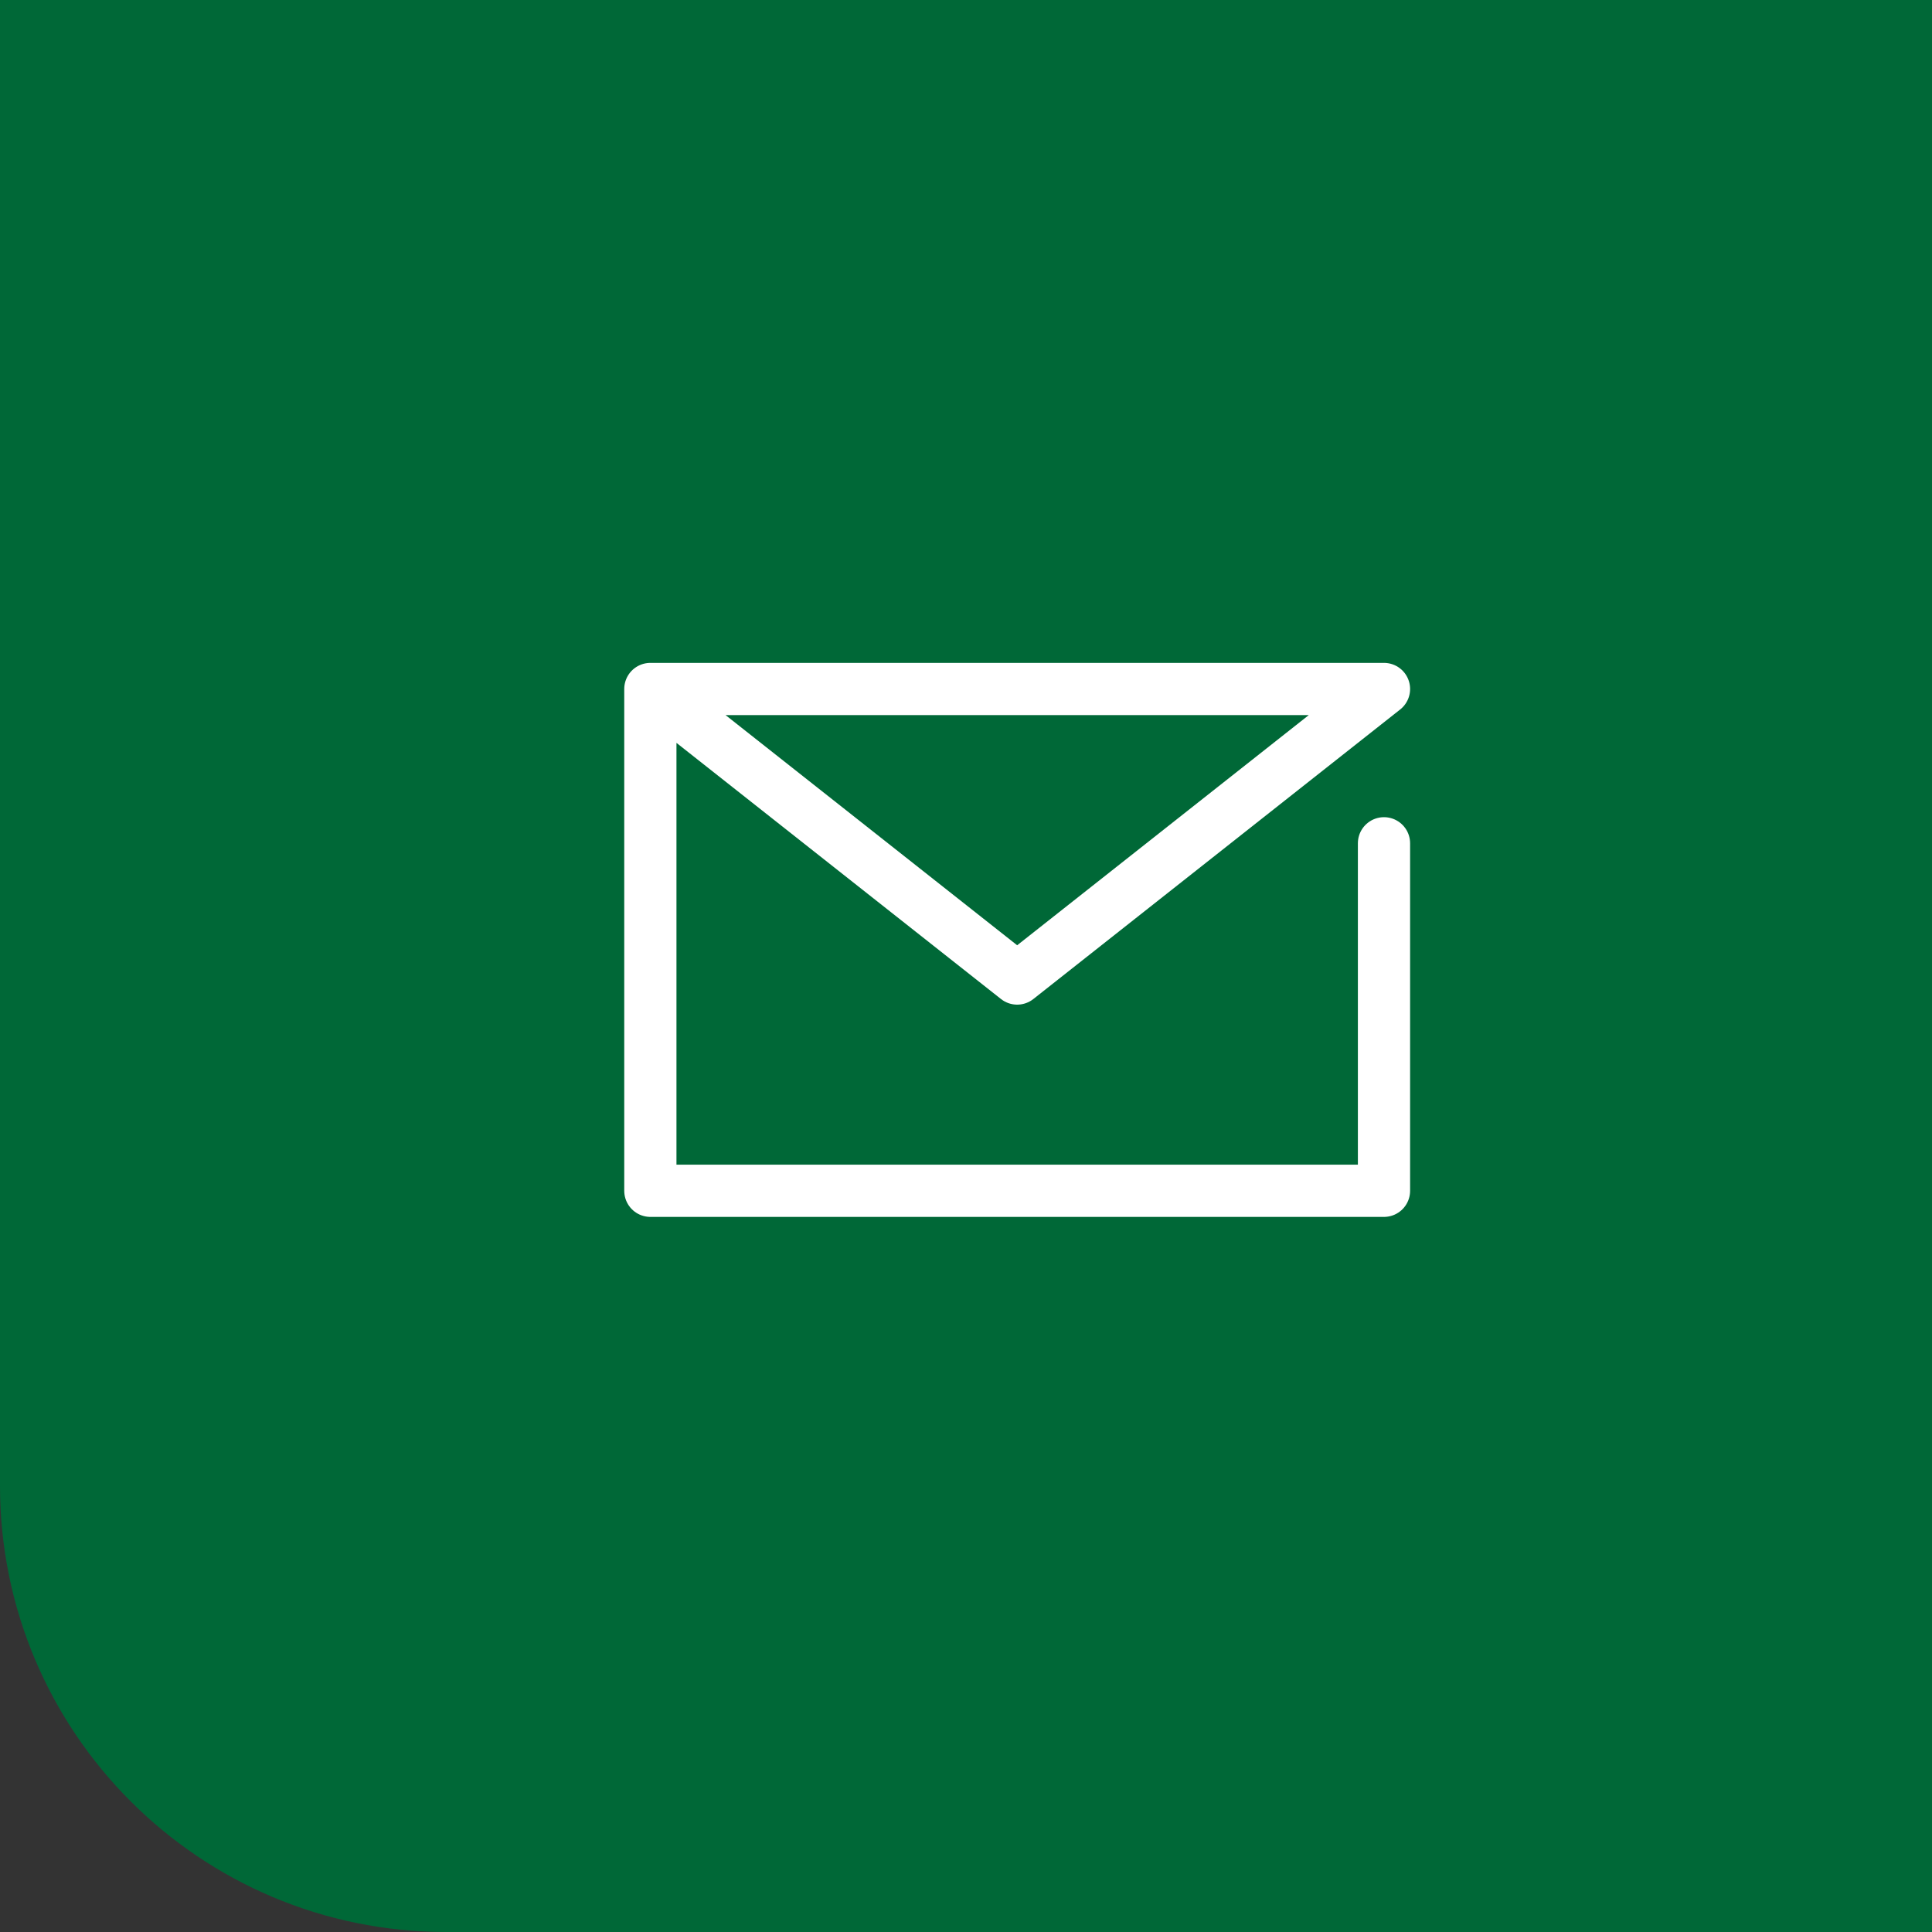
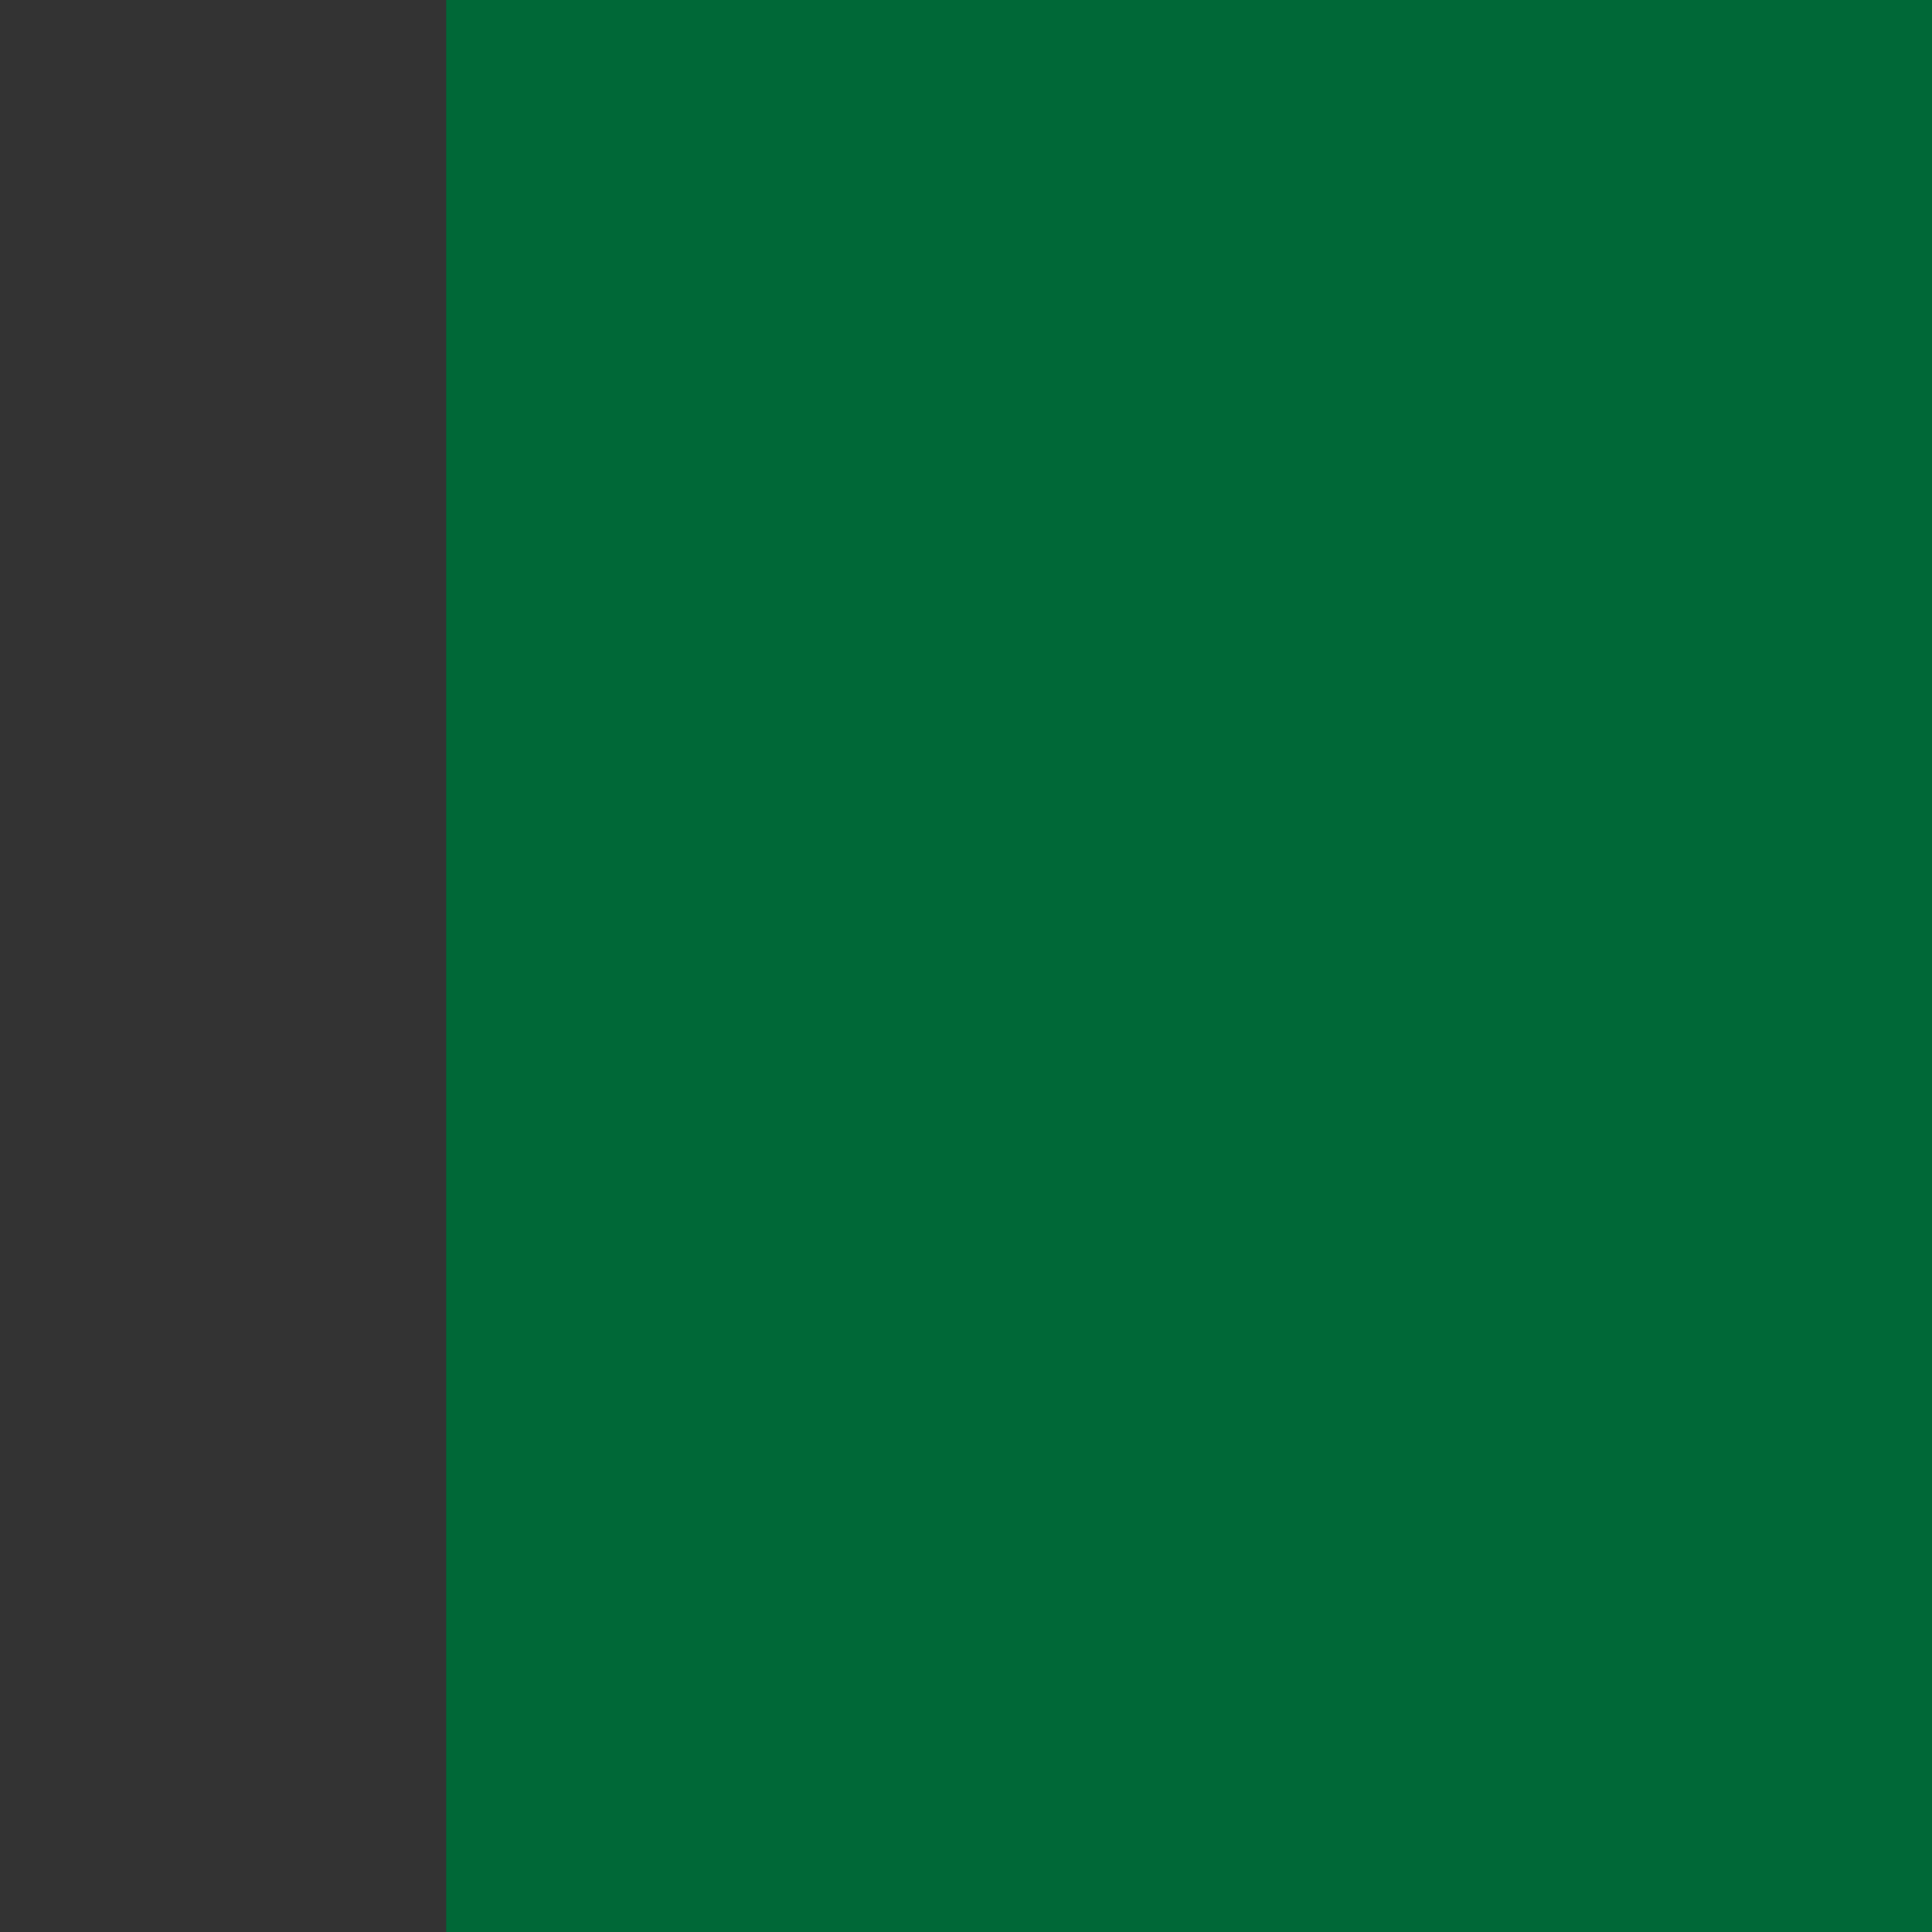
<svg xmlns="http://www.w3.org/2000/svg" id="_レイヤー_2" viewBox="0 0 74 74">
  <rect x="0" y="0" width="74" height="74" fill="#333333" stroke="none" />
  <defs>
    <style>.cls-1{fill:none;stroke:#fff;stroke-linecap:round;stroke-linejoin:round;stroke-width:2px;}.cls-2{fill:#006837;stroke-width:0px;}</style>
  </defs>
  <g id="_レイヤー_1-2">
-     <path class="cls-2" d="m74,74H17.09c-9.44,0-17.09-7.65-17.09-17.09V0h74v74Z" />
+     <path class="cls-2" d="m74,74H17.09V0h74v74Z" />
    <g id="icon">
-       <polyline class="cls-1" points="53.01 32.3 53.01 45.61 24.91 45.61 24.91 26.39 53.01 26.39 38.96 37.48 24.91 26.39" />
-     </g>
+       </g>
  </g>
</svg>